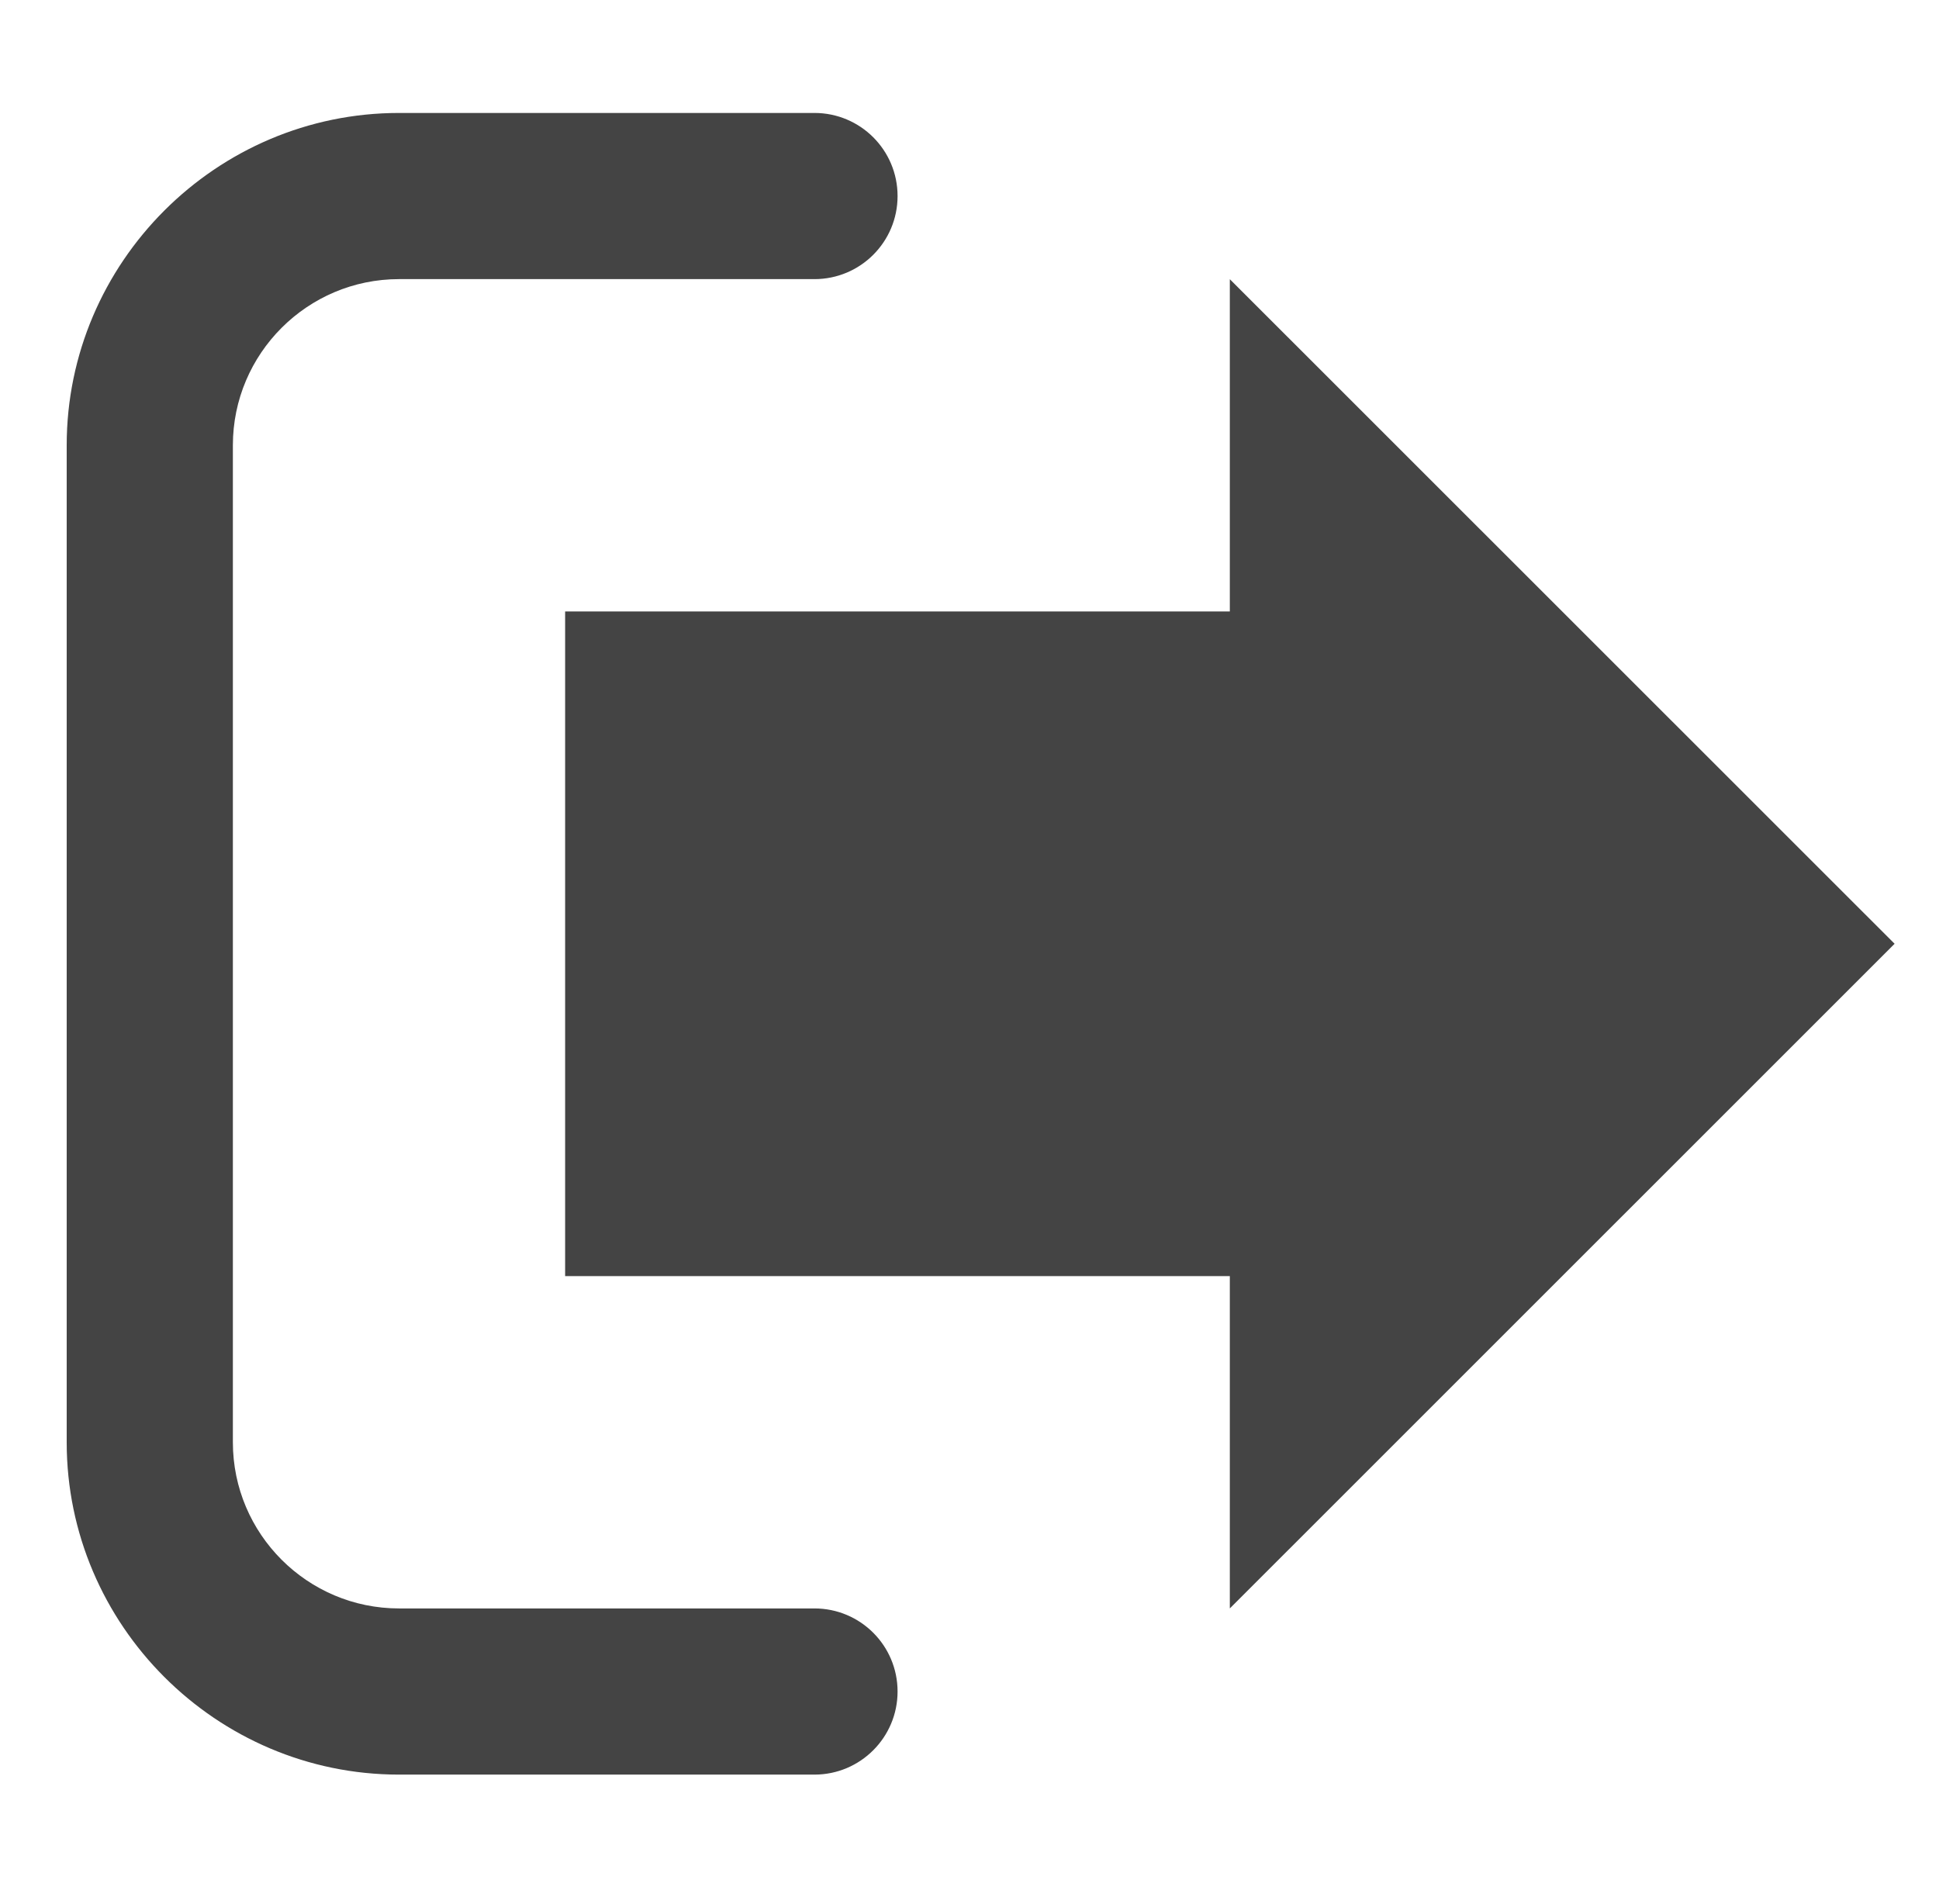
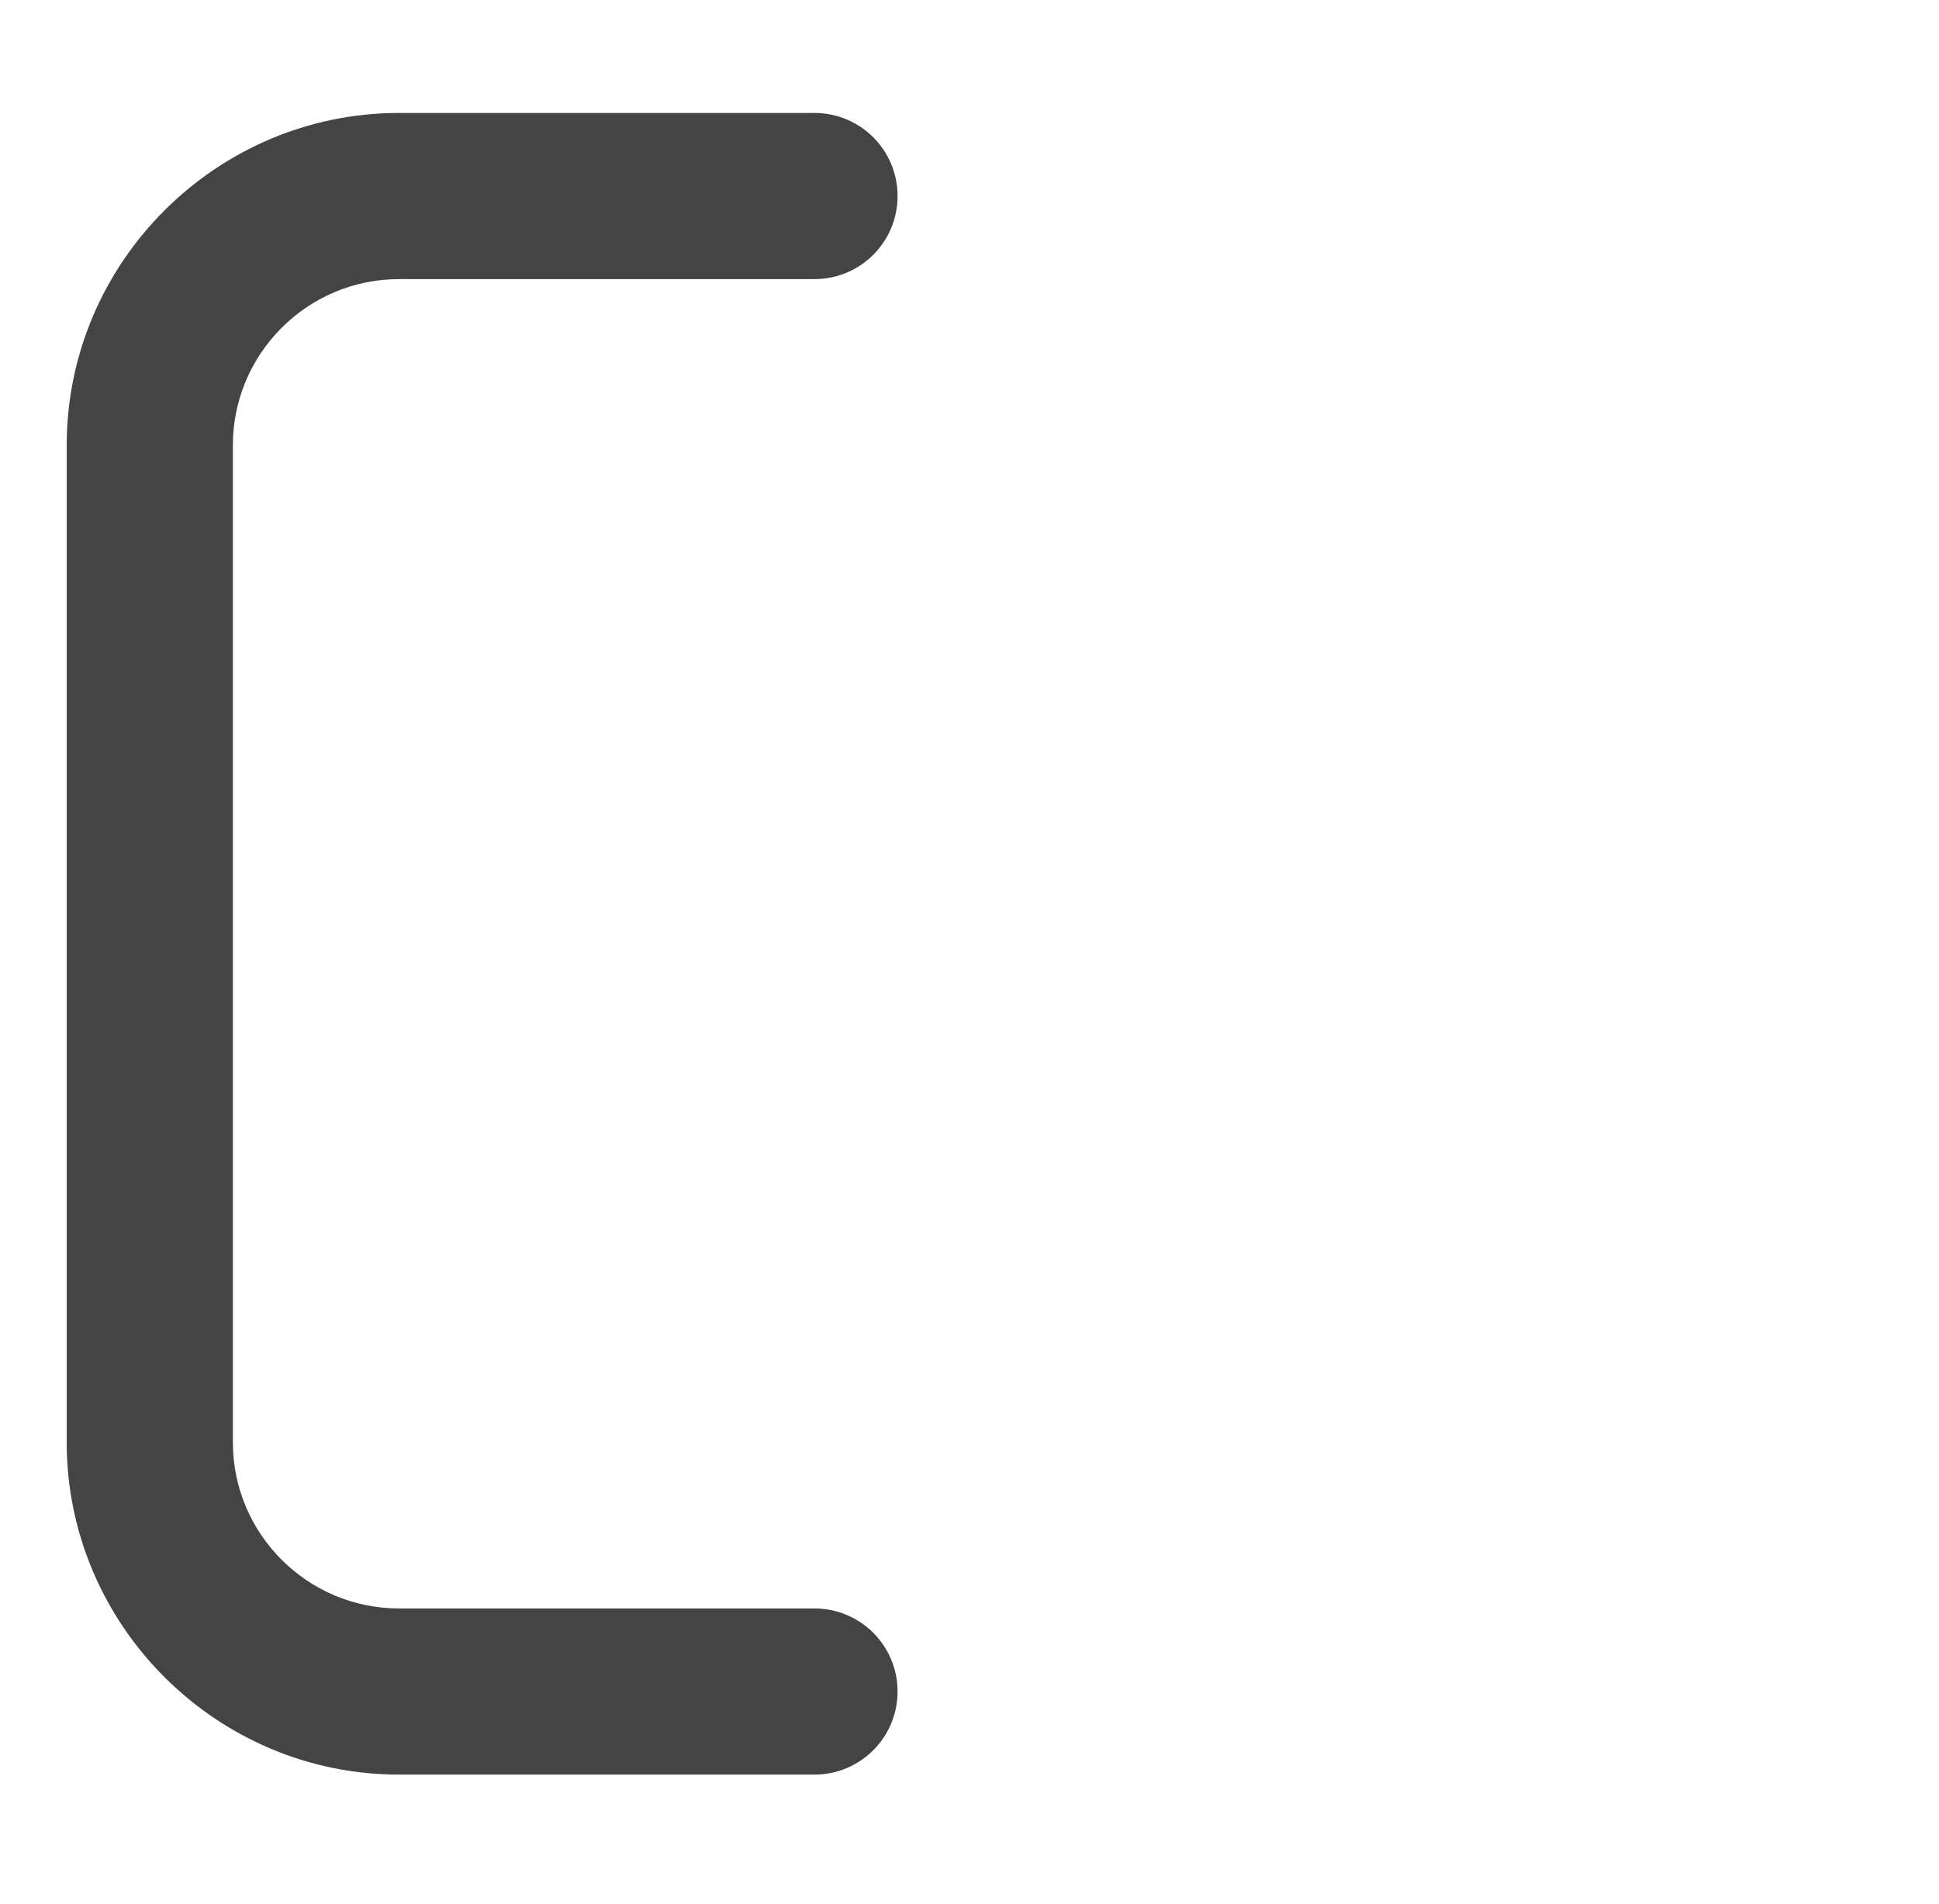
<svg xmlns="http://www.w3.org/2000/svg" version="1.1" id="Capa_1" x="0px" y="0px" width="131.349px" height="128.961px" viewBox="0 0 131.349 128.961" enable-background="new 0 0 131.349 128.961" xml:space="preserve">
  <g>
-     <polygon fill="#444444" points="128.342,63.935 83.309,18.914 83.309,41.422 38.282,41.422 38.282,86.448 83.309,86.448    83.309,108.961  " />
    <path fill="#444444" d="M27.031,120.219h28.142c3.108,0,5.629-2.522,5.629-5.629c0-3.112-2.521-5.628-5.629-5.628H27.031   c-6.208,0-11.256-5.049-11.256-11.256V30.165c0-6.207,5.049-11.256,11.256-11.256h28.142c3.108,0,5.629-2.516,5.629-5.628   c0-3.113-2.521-5.629-5.629-5.629H27.031c-12.381,0-22.513,10.131-22.513,22.513v67.541   C4.518,110.087,14.649,120.219,27.031,120.219z" />
  </g>
</svg>